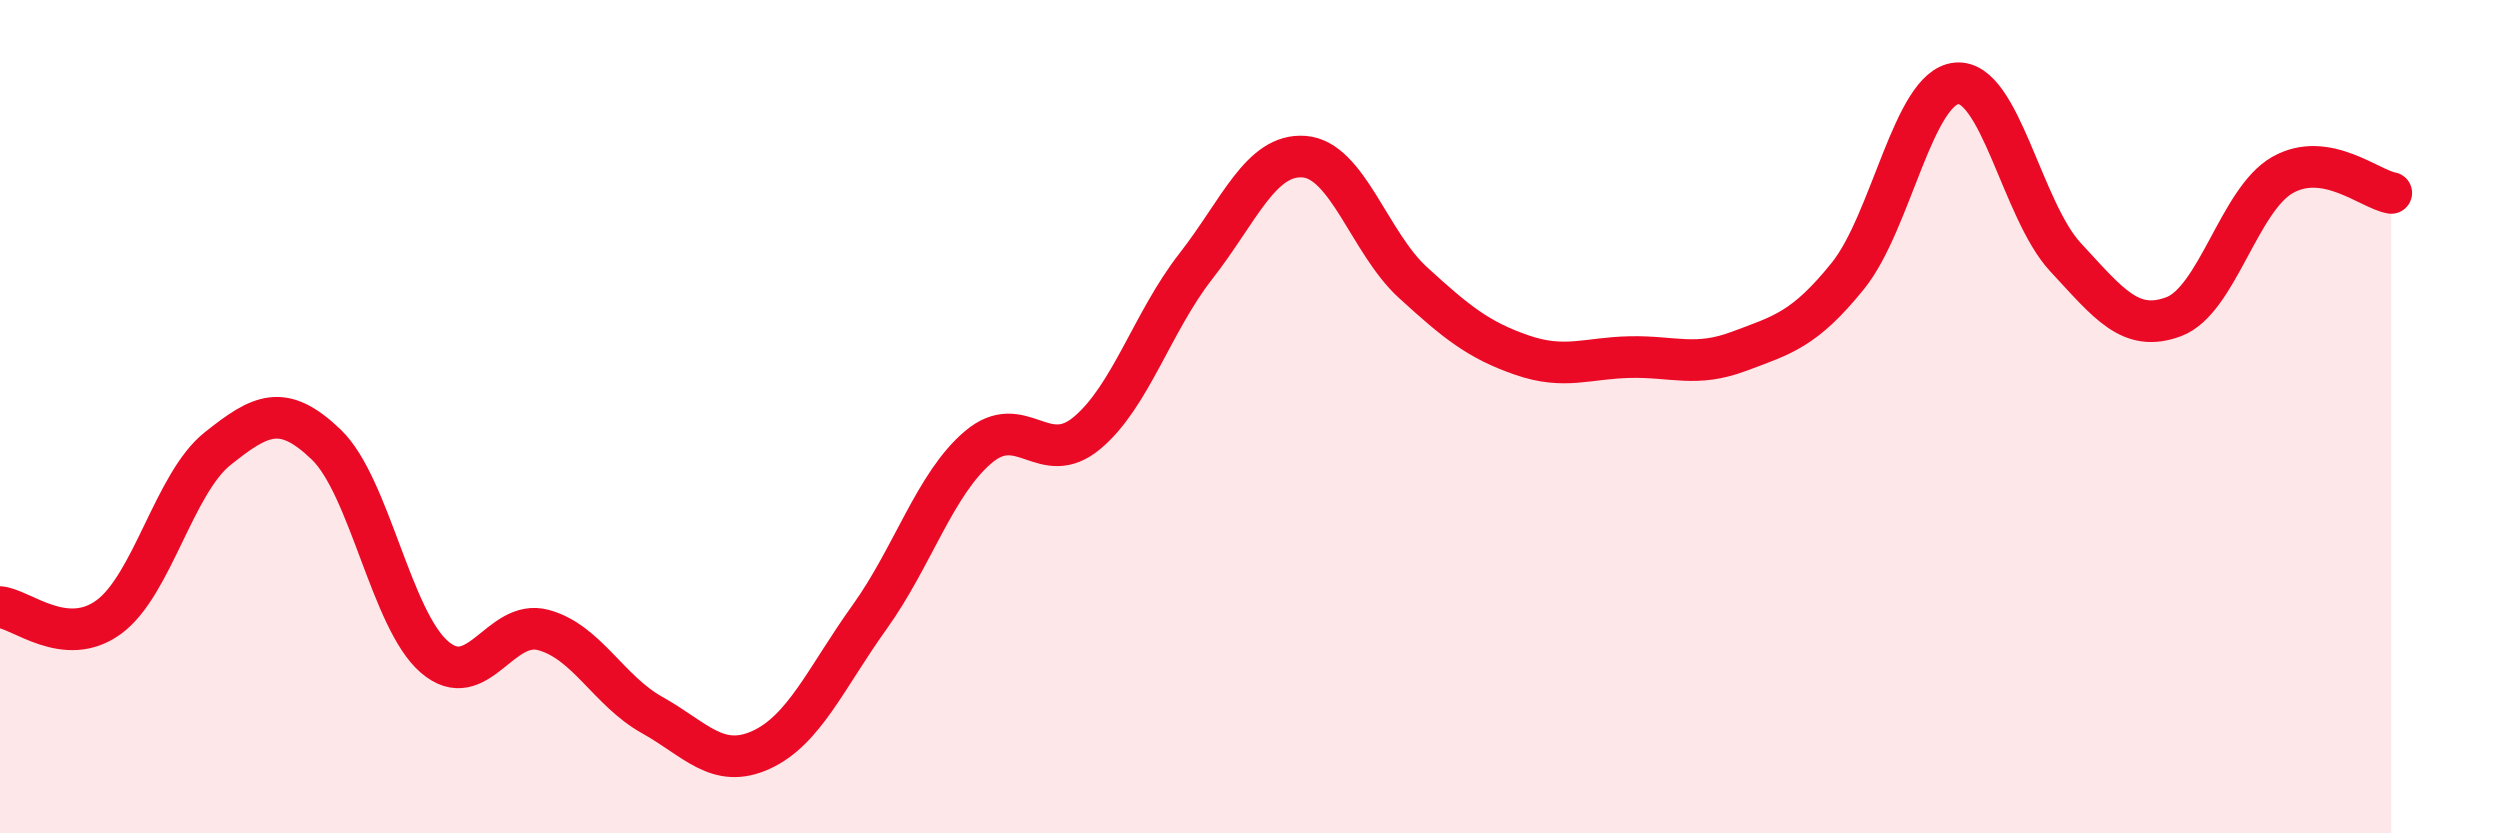
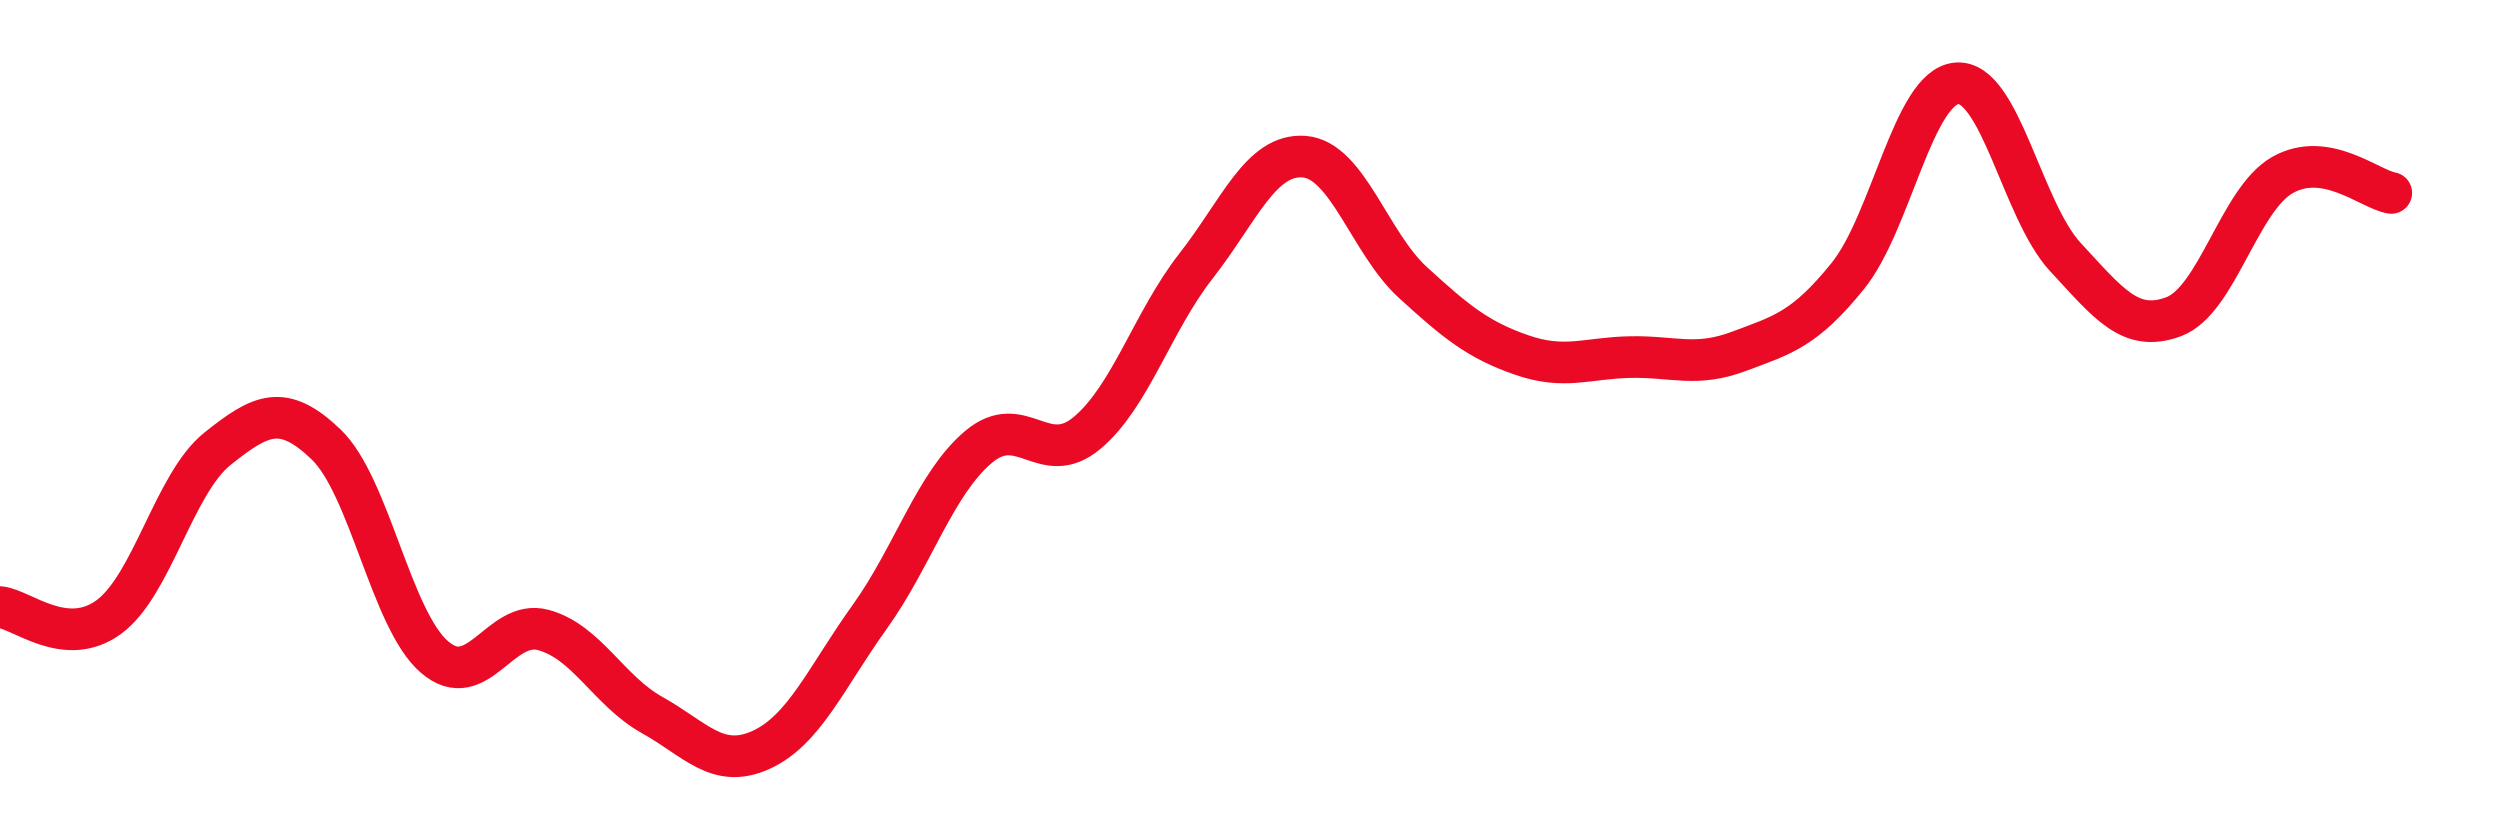
<svg xmlns="http://www.w3.org/2000/svg" width="60" height="20" viewBox="0 0 60 20">
-   <path d="M 0,14.57 C 0.52,14.62 1.57,15.57 2.61,14.81 C 3.65,14.05 4.18,11.6 5.22,10.77 C 6.26,9.94 6.79,9.67 7.83,10.67 C 8.87,11.67 9.39,14.88 10.43,15.77 C 11.47,16.66 12,14.84 13.04,15.12 C 14.08,15.4 14.61,16.58 15.65,17.16 C 16.69,17.74 17.22,18.47 18.26,18 C 19.3,17.53 19.83,16.26 20.87,14.81 C 21.91,13.36 22.44,11.61 23.48,10.73 C 24.52,9.85 25.05,11.26 26.09,10.39 C 27.13,9.52 27.66,7.72 28.7,6.39 C 29.74,5.06 30.26,3.68 31.3,3.76 C 32.34,3.84 32.87,5.83 33.91,6.78 C 34.95,7.73 35.48,8.16 36.52,8.52 C 37.56,8.88 38.09,8.59 39.13,8.57 C 40.17,8.55 40.7,8.82 41.74,8.43 C 42.78,8.04 43.31,7.91 44.35,6.62 C 45.39,5.33 45.92,2.09 46.96,2 C 48,1.91 48.53,5.05 49.57,6.17 C 50.61,7.29 51.13,7.99 52.17,7.6 C 53.21,7.21 53.74,4.79 54.78,4.2 C 55.82,3.61 56.87,4.54 57.39,4.63L57.39 20L0 20Z" fill="#EB0A25" opacity="0.1" stroke-linecap="round" stroke-linejoin="round" />
  <path d="M 0,14.57 C 0.52,14.62 1.57,15.57 2.61,14.81 C 3.65,14.05 4.18,11.6 5.22,10.77 C 6.26,9.94 6.79,9.67 7.83,10.67 C 8.87,11.67 9.39,14.88 10.43,15.77 C 11.47,16.66 12,14.84 13.04,15.12 C 14.08,15.4 14.61,16.58 15.65,17.16 C 16.69,17.74 17.22,18.47 18.26,18 C 19.3,17.53 19.83,16.26 20.87,14.81 C 21.91,13.36 22.44,11.61 23.48,10.73 C 24.52,9.85 25.05,11.26 26.09,10.39 C 27.13,9.52 27.66,7.72 28.7,6.39 C 29.74,5.06 30.26,3.68 31.3,3.76 C 32.34,3.84 32.87,5.83 33.91,6.78 C 34.95,7.73 35.48,8.16 36.52,8.52 C 37.56,8.88 38.09,8.59 39.13,8.57 C 40.17,8.55 40.7,8.82 41.74,8.43 C 42.78,8.04 43.31,7.91 44.35,6.62 C 45.39,5.33 45.92,2.09 46.96,2 C 48,1.91 48.53,5.05 49.57,6.17 C 50.61,7.29 51.13,7.99 52.17,7.6 C 53.21,7.21 53.74,4.79 54.78,4.2 C 55.82,3.61 56.87,4.54 57.39,4.63" stroke="#EB0A25" stroke-width="1" fill="none" stroke-linecap="round" stroke-linejoin="round" />
</svg>